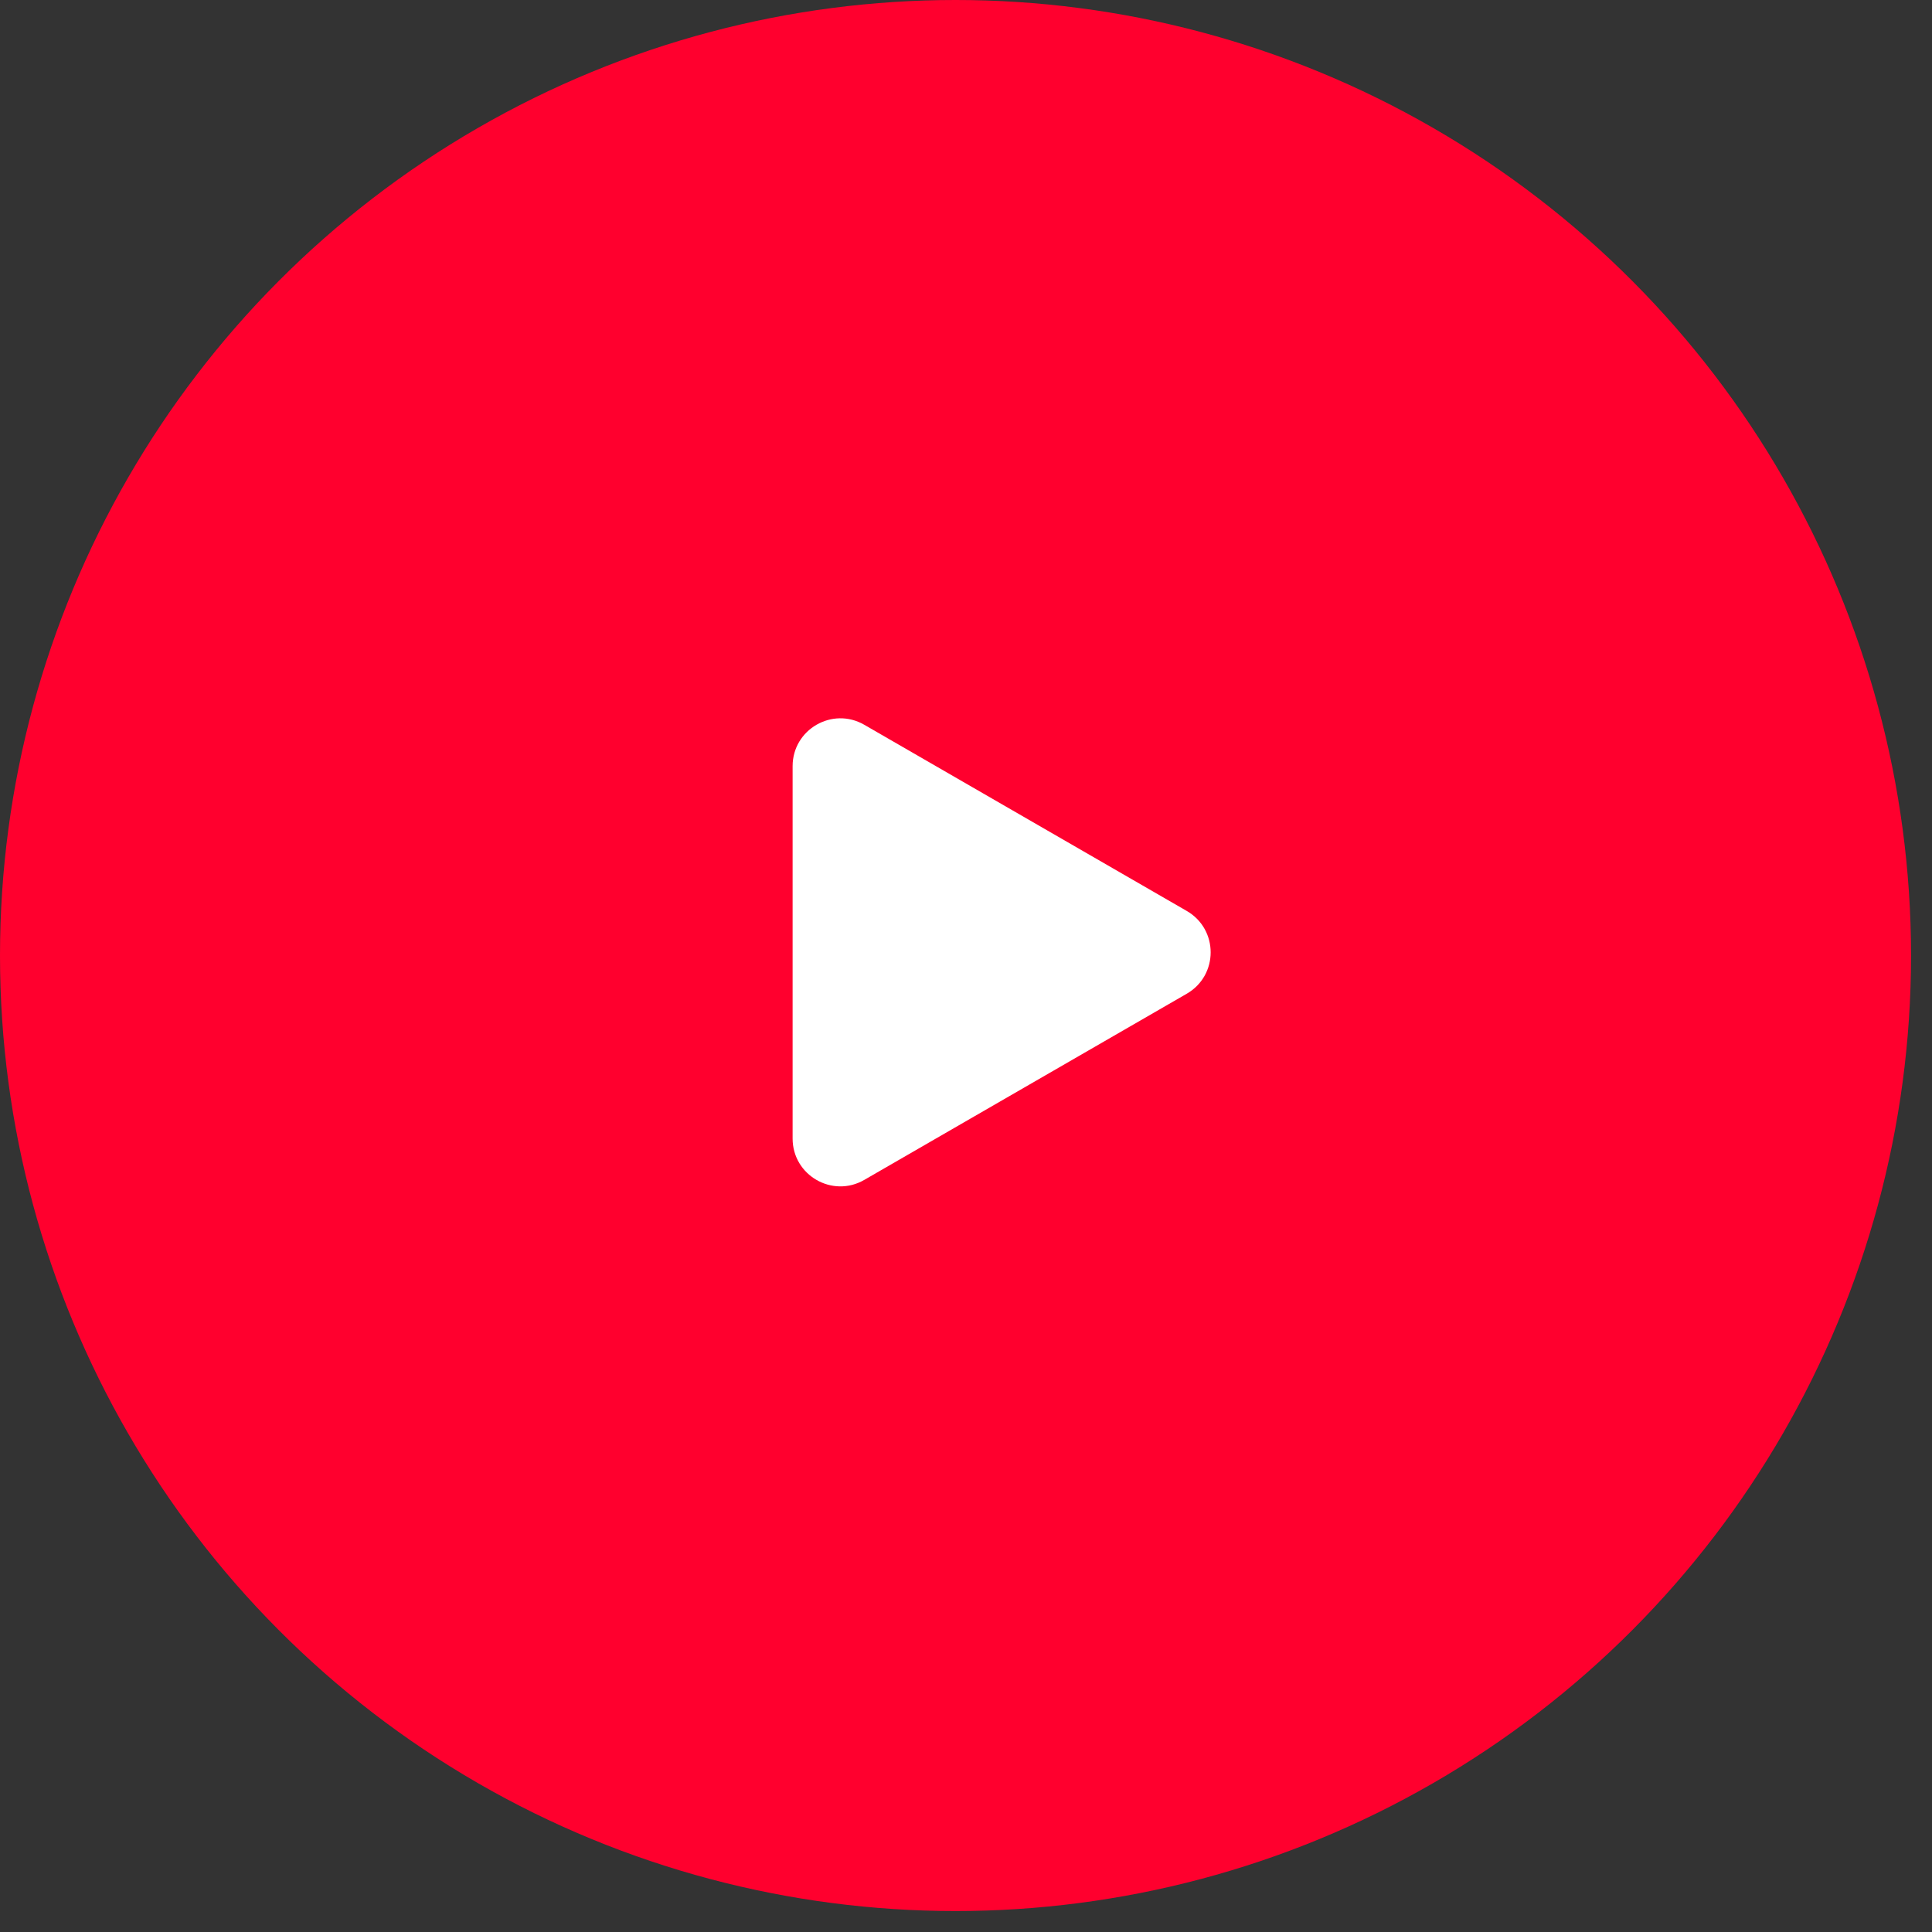
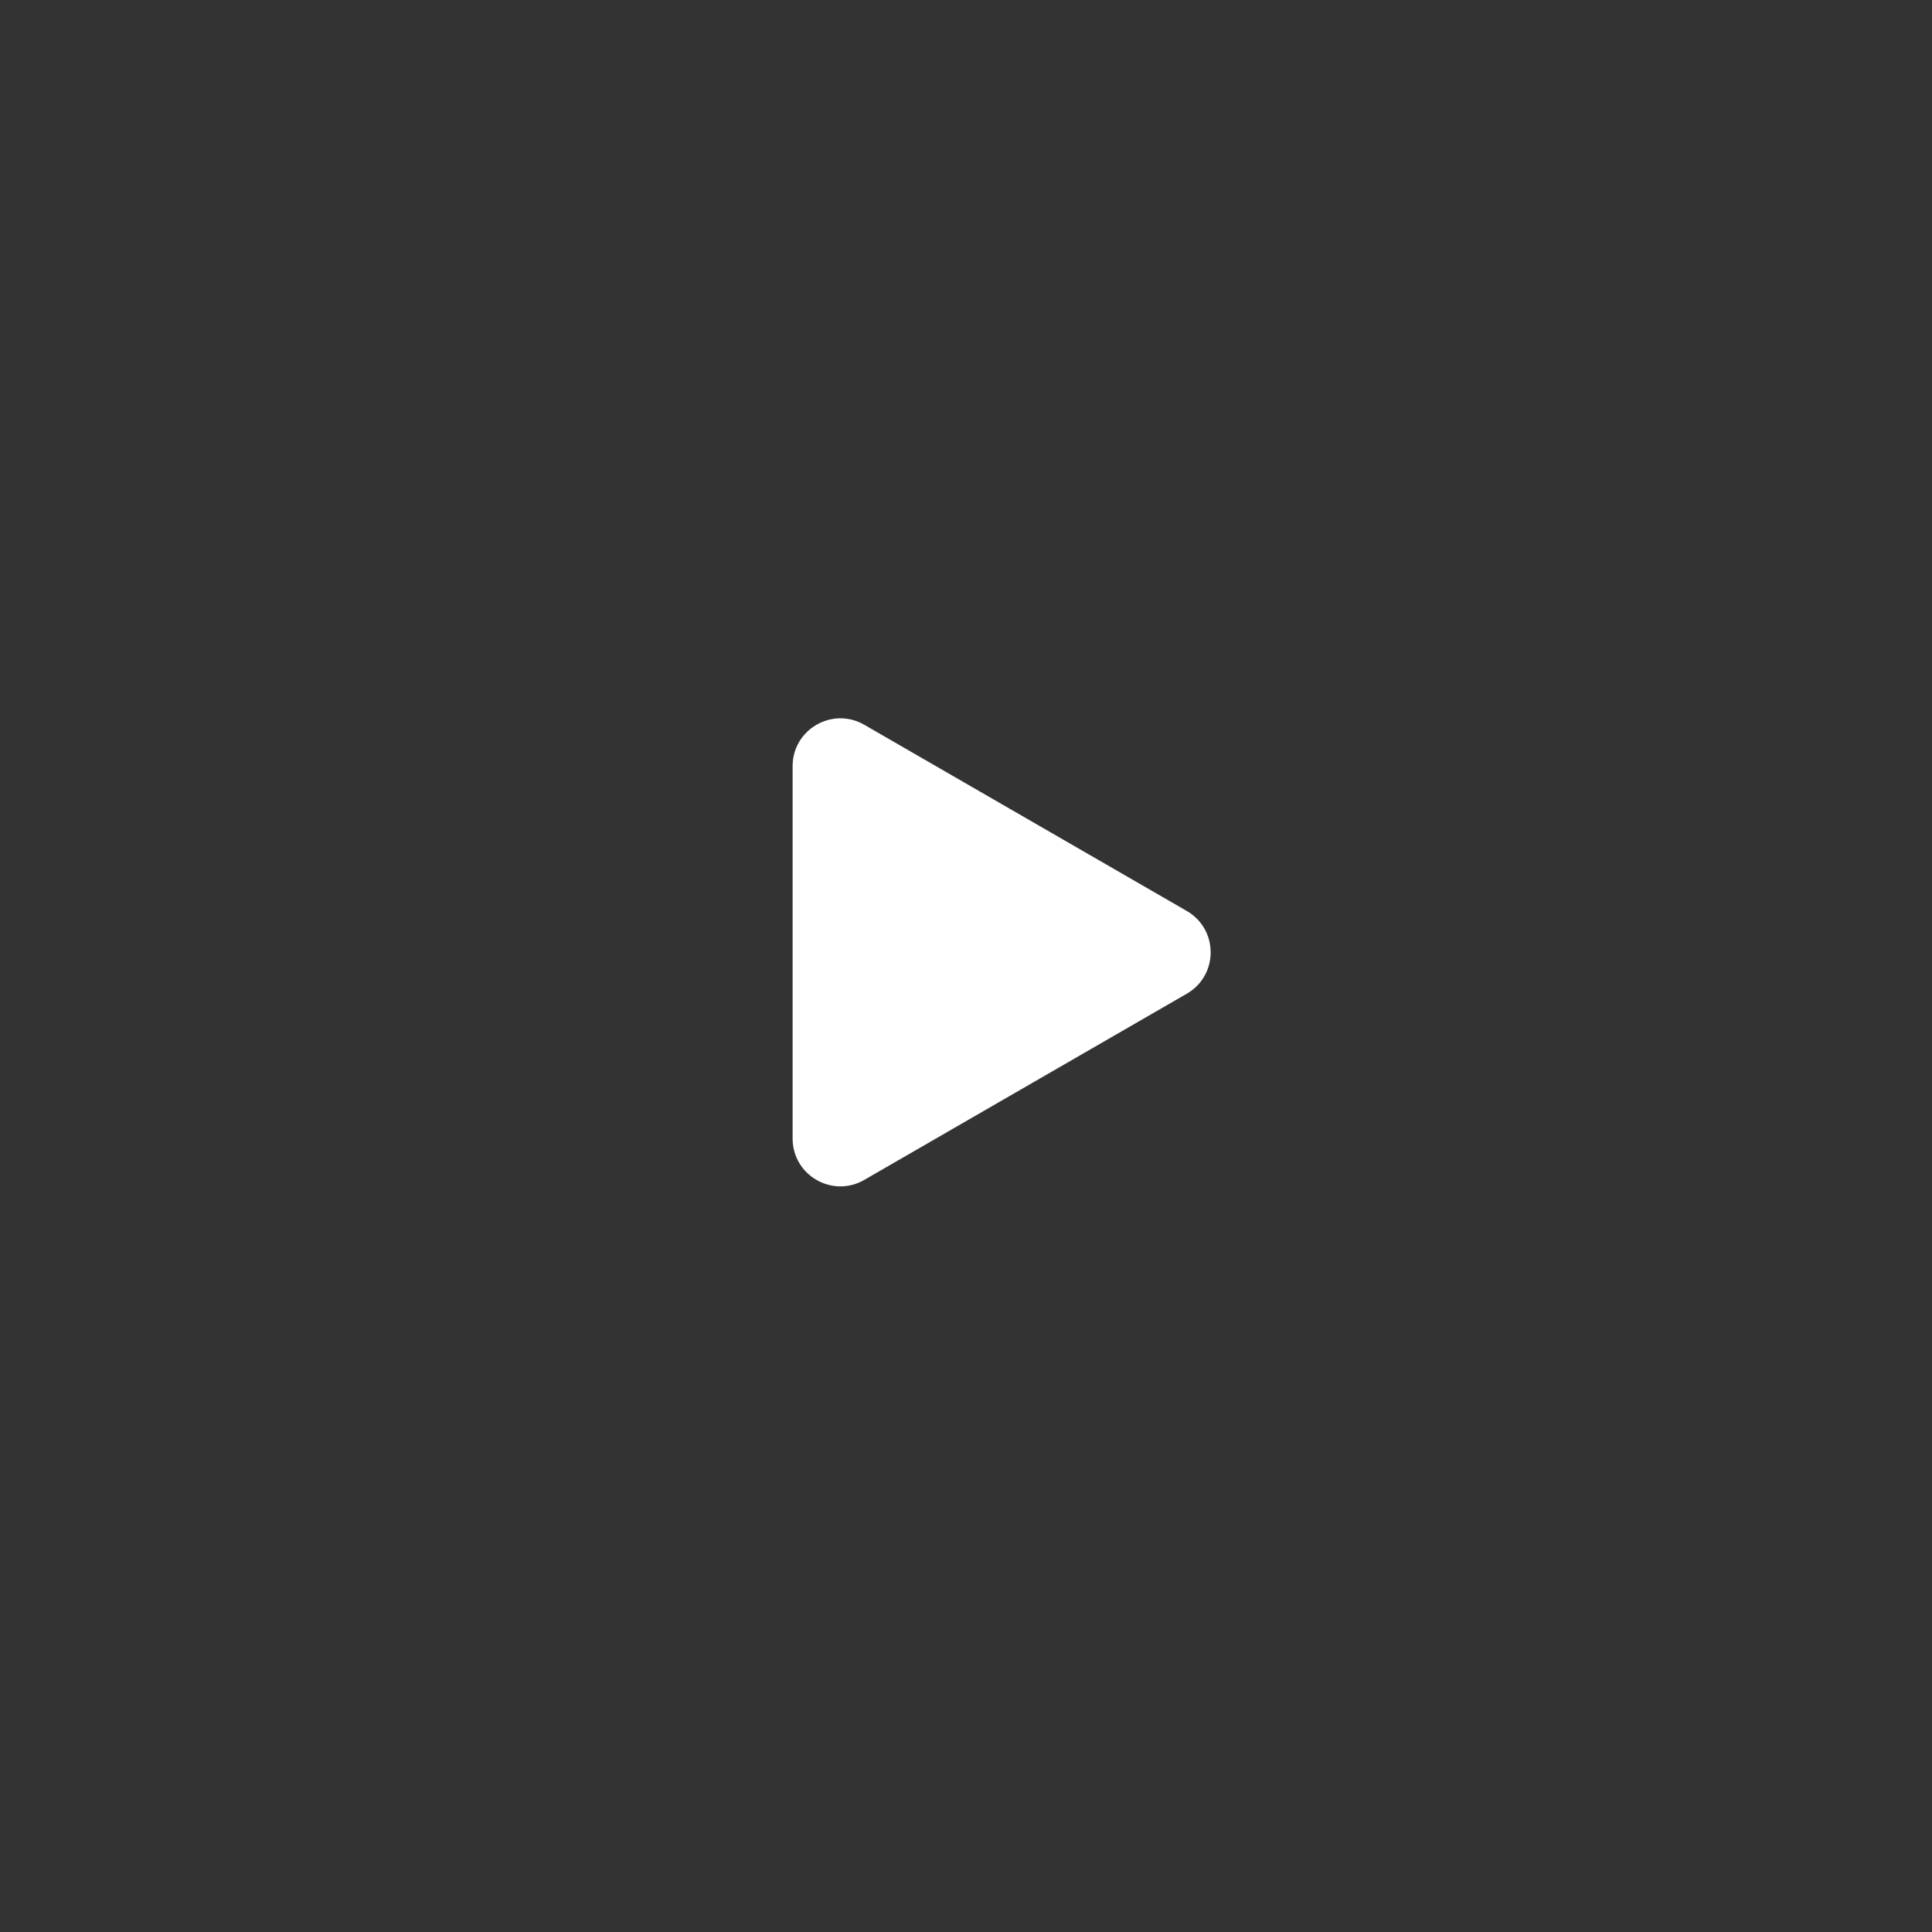
<svg xmlns="http://www.w3.org/2000/svg" width="78" height="78" viewBox="0 0 78 78" fill="none">
  <rect x="0" y="0" width="78" height="78" fill="#333333" stroke="none" />
-   <circle cx="38.577" cy="38.577" r="38.577" fill="#FF002E" />
  <path d="M47.913 36.778C49.199 37.521 49.199 39.377 47.913 40.119L34.893 47.636C33.607 48.379 32 47.451 32 45.966L32 30.932C32 29.447 33.607 28.519 34.893 29.261L47.913 36.778Z" fill="white" />
</svg>